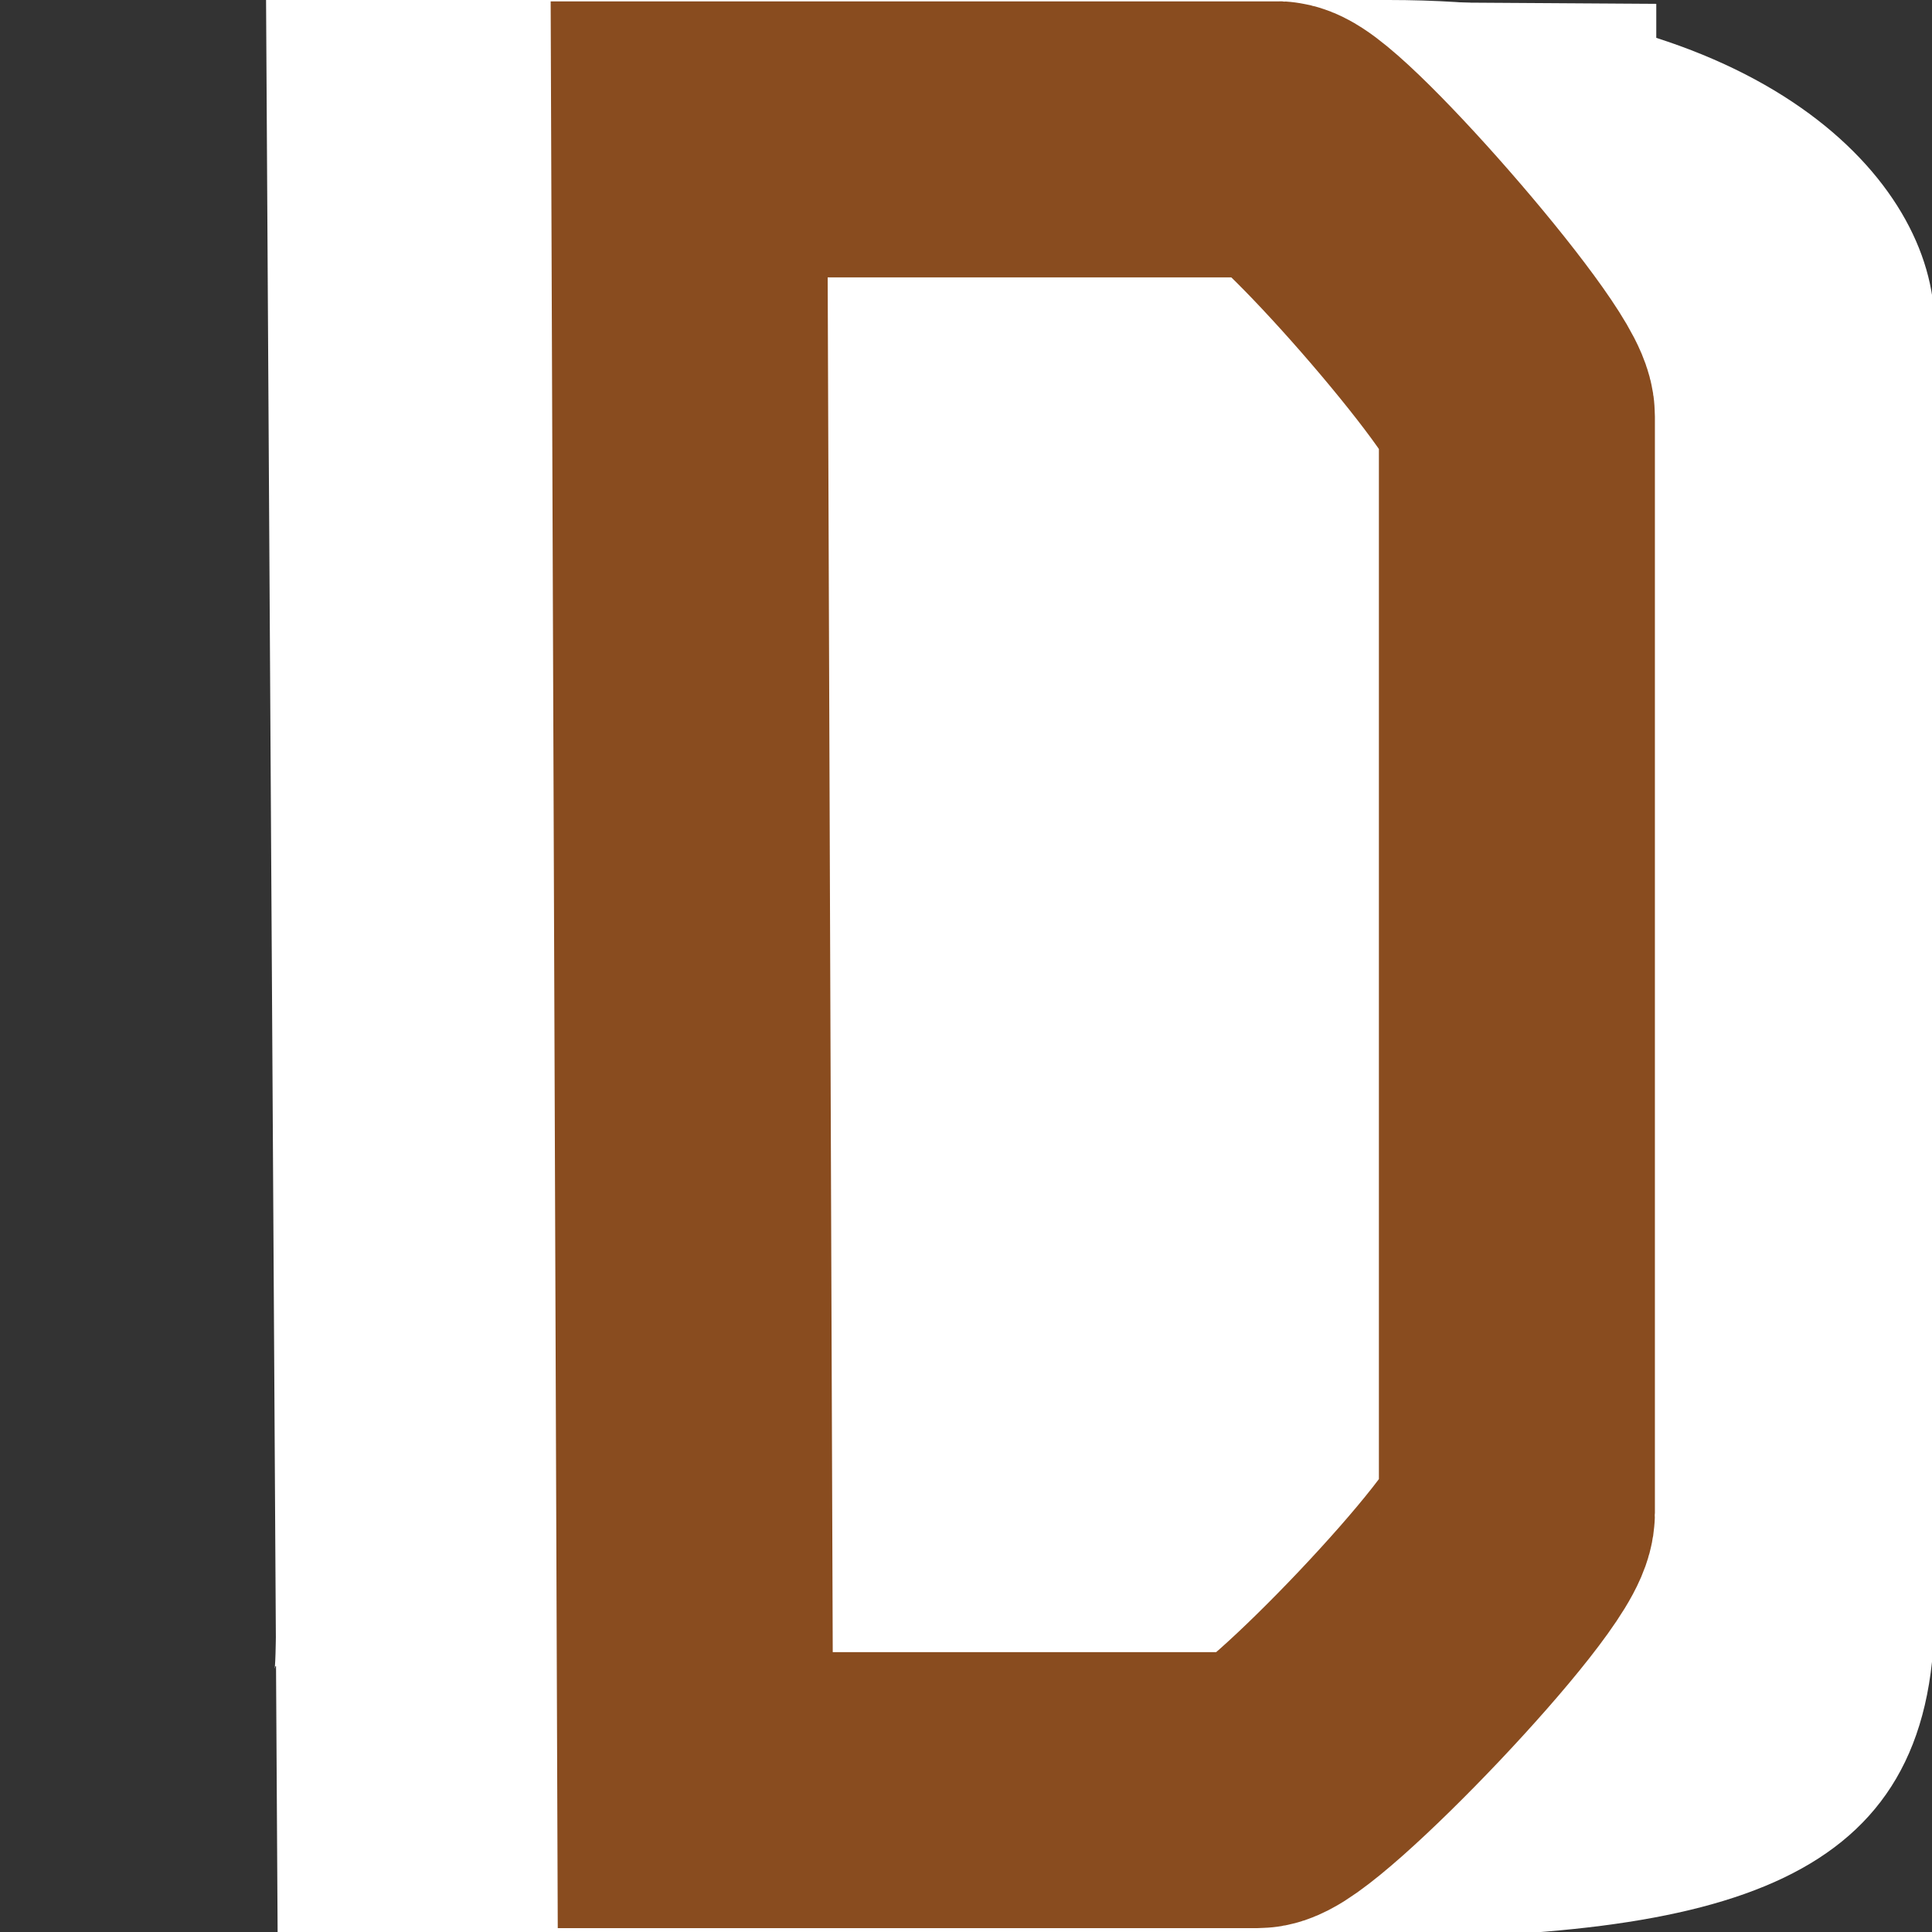
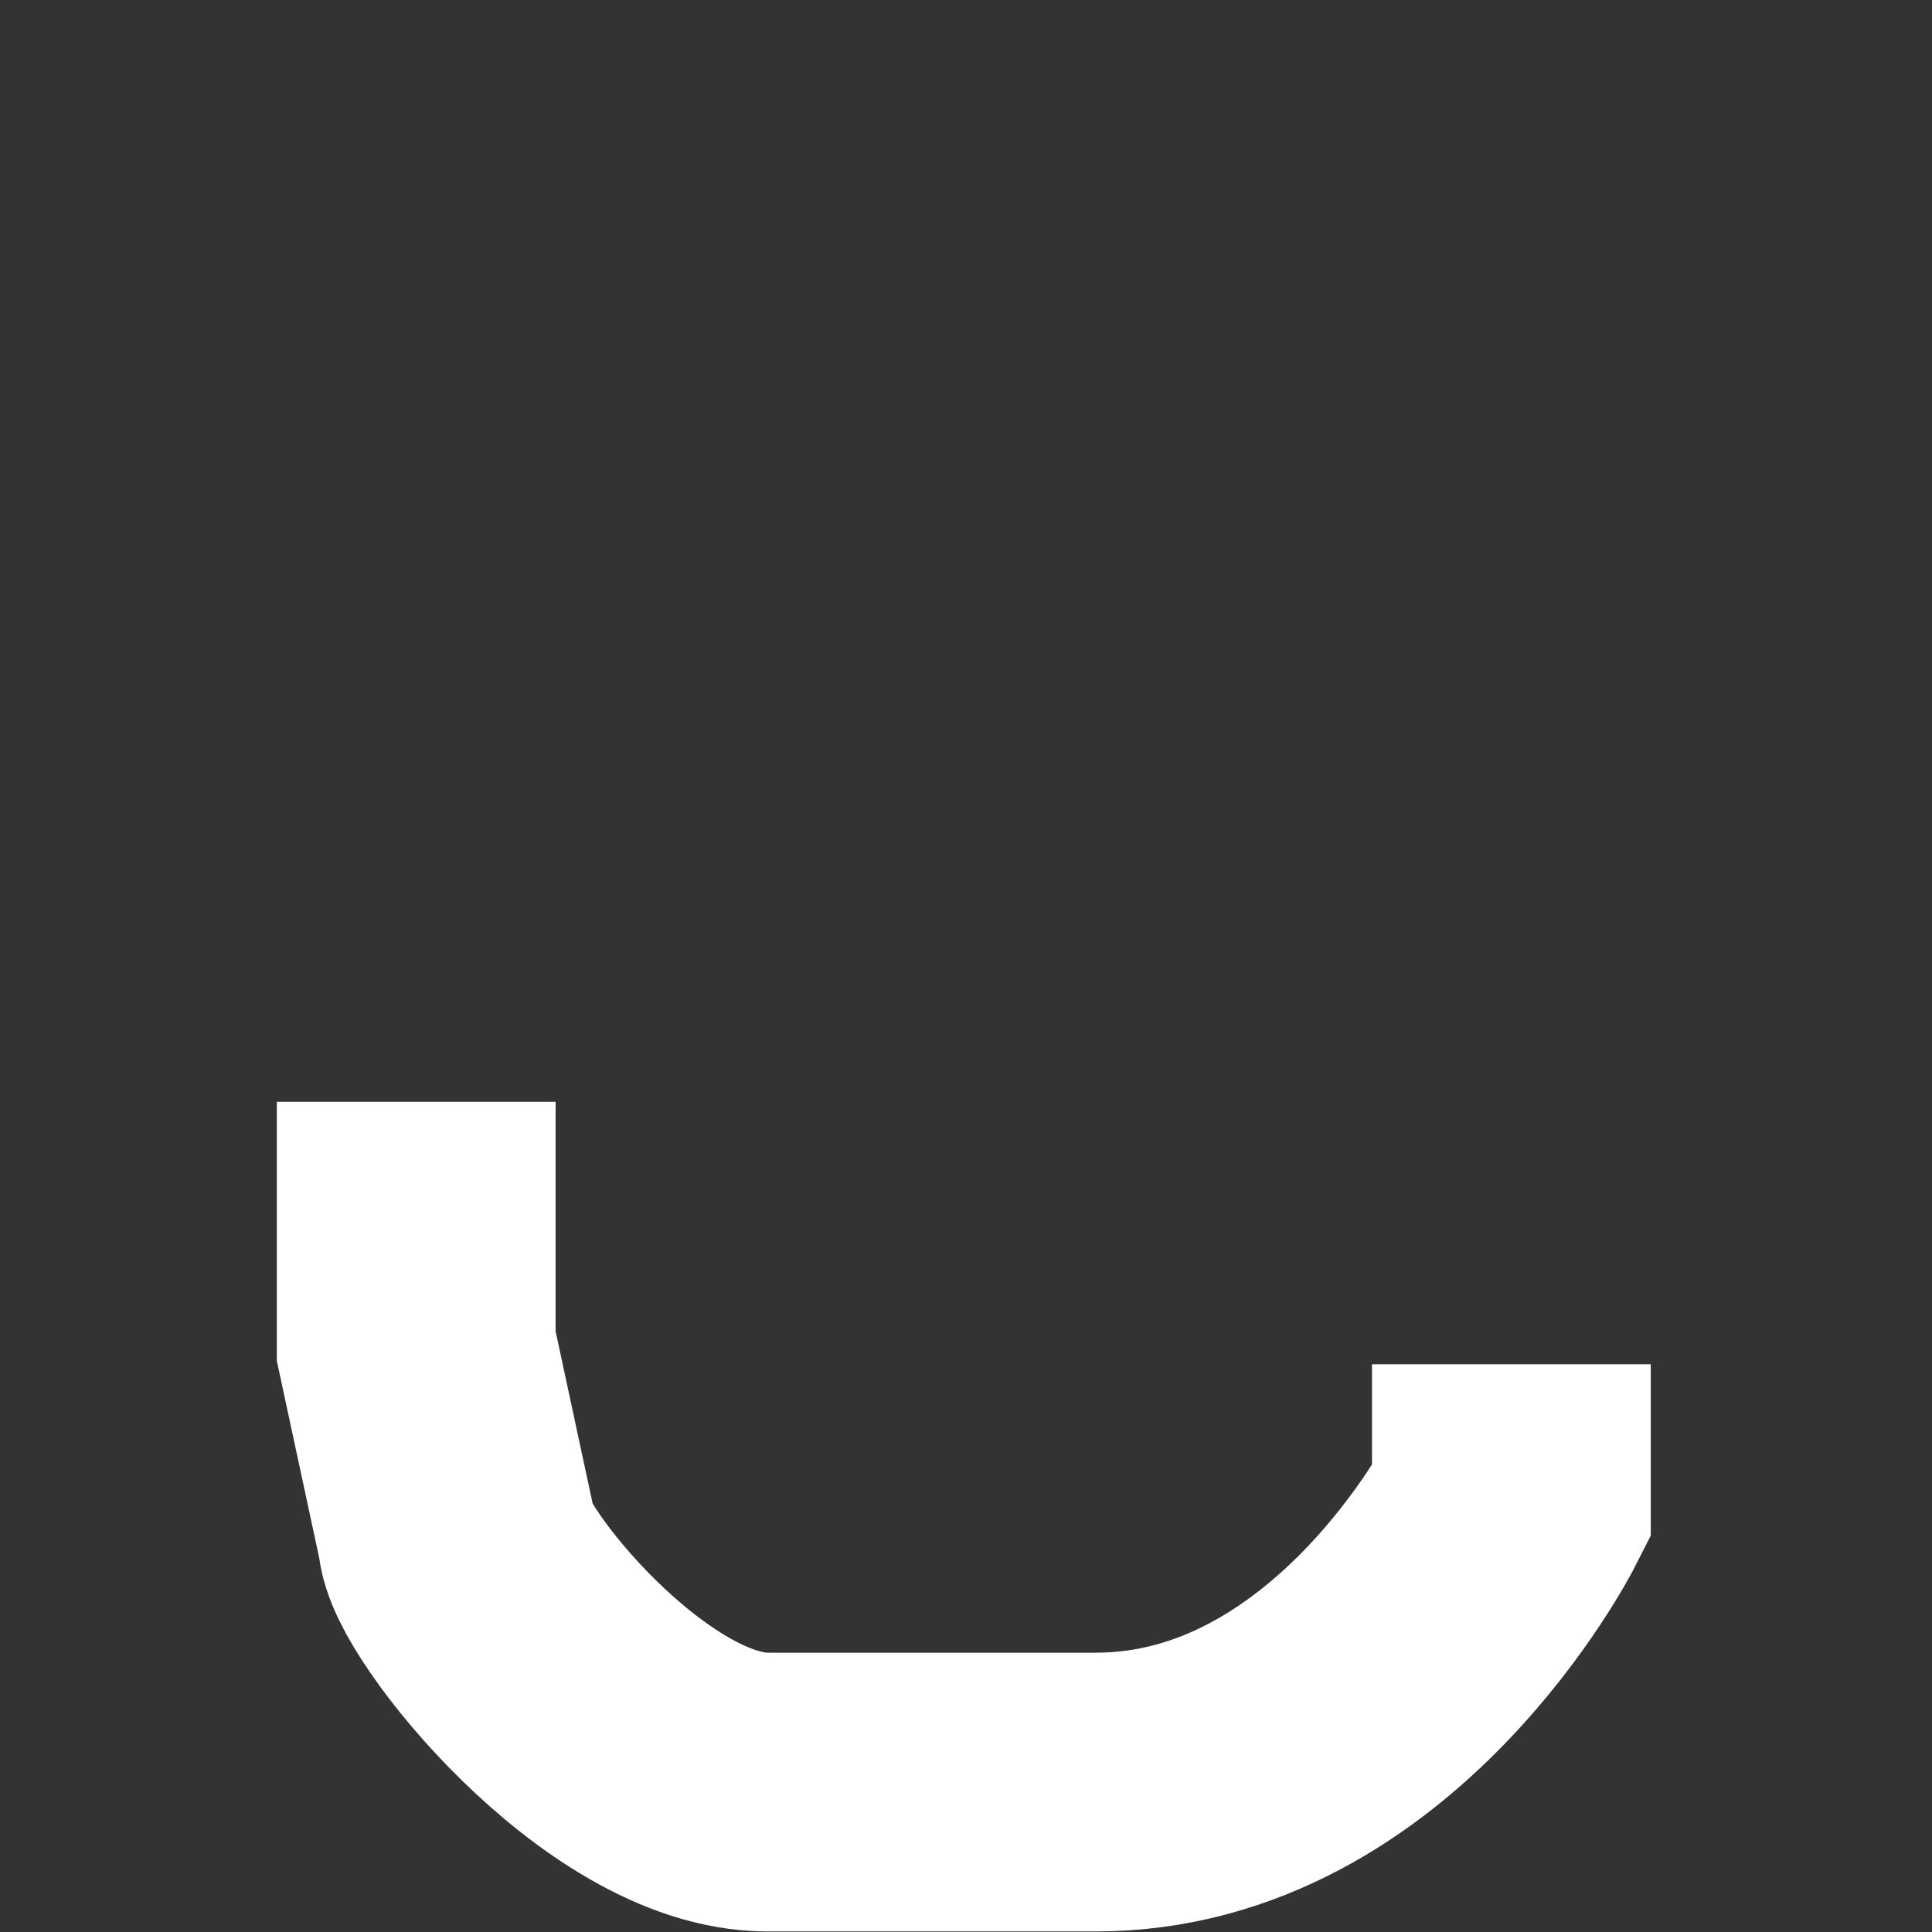
<svg xmlns="http://www.w3.org/2000/svg" width="7" height="7">
  <rect width="100%" height="100%" fill="#333333" stroke="none" />
  <g transform="translate(0 -1045.362)">
-     <ellipse cx="3.471" cy="1051.275" fill="#fff" rx="2.467" ry="1.083" />
-     <path fill="#fff" fill-rule="evenodd" d="m 0.994,1045.344 c 0,0 0.026,6.158 0,6.061 -0.026,-0.097 5.007,0 5.007,0 l 0,-6.029 z" />
    <path fill="none" stroke="#fff" stroke-width="1.01" d="m 5.476,1050.305 0,0.5 c 0,0 -0.533,1.05 -1.506,1.05 l -1.189,0 c -0.516,0 -1.125,-0.77 -1.125,-0.928 l -0.148,-0.688 0,-0.885" />
-     <path fill="#fff" fill-rule="evenodd" d="m 0.964,1045.362 4.067,0 c 1.346,0 1.978,0.647 1.978,1.179 l 0,4.665 c 0,0.986 -0.754,1.179 -2.105,1.179 l -3.898,0 z" />
-     <path fill="none" stroke="#894c1f" d="m 2.497,1045.867 2.125,0 c 0.089,-0.024 0.874,0.872 0.874,1.004 l 0,3.973 c 0,0.143 -0.826,1.004 -0.941,1.004 l -2.036,0 z" />
  </g>
</svg>